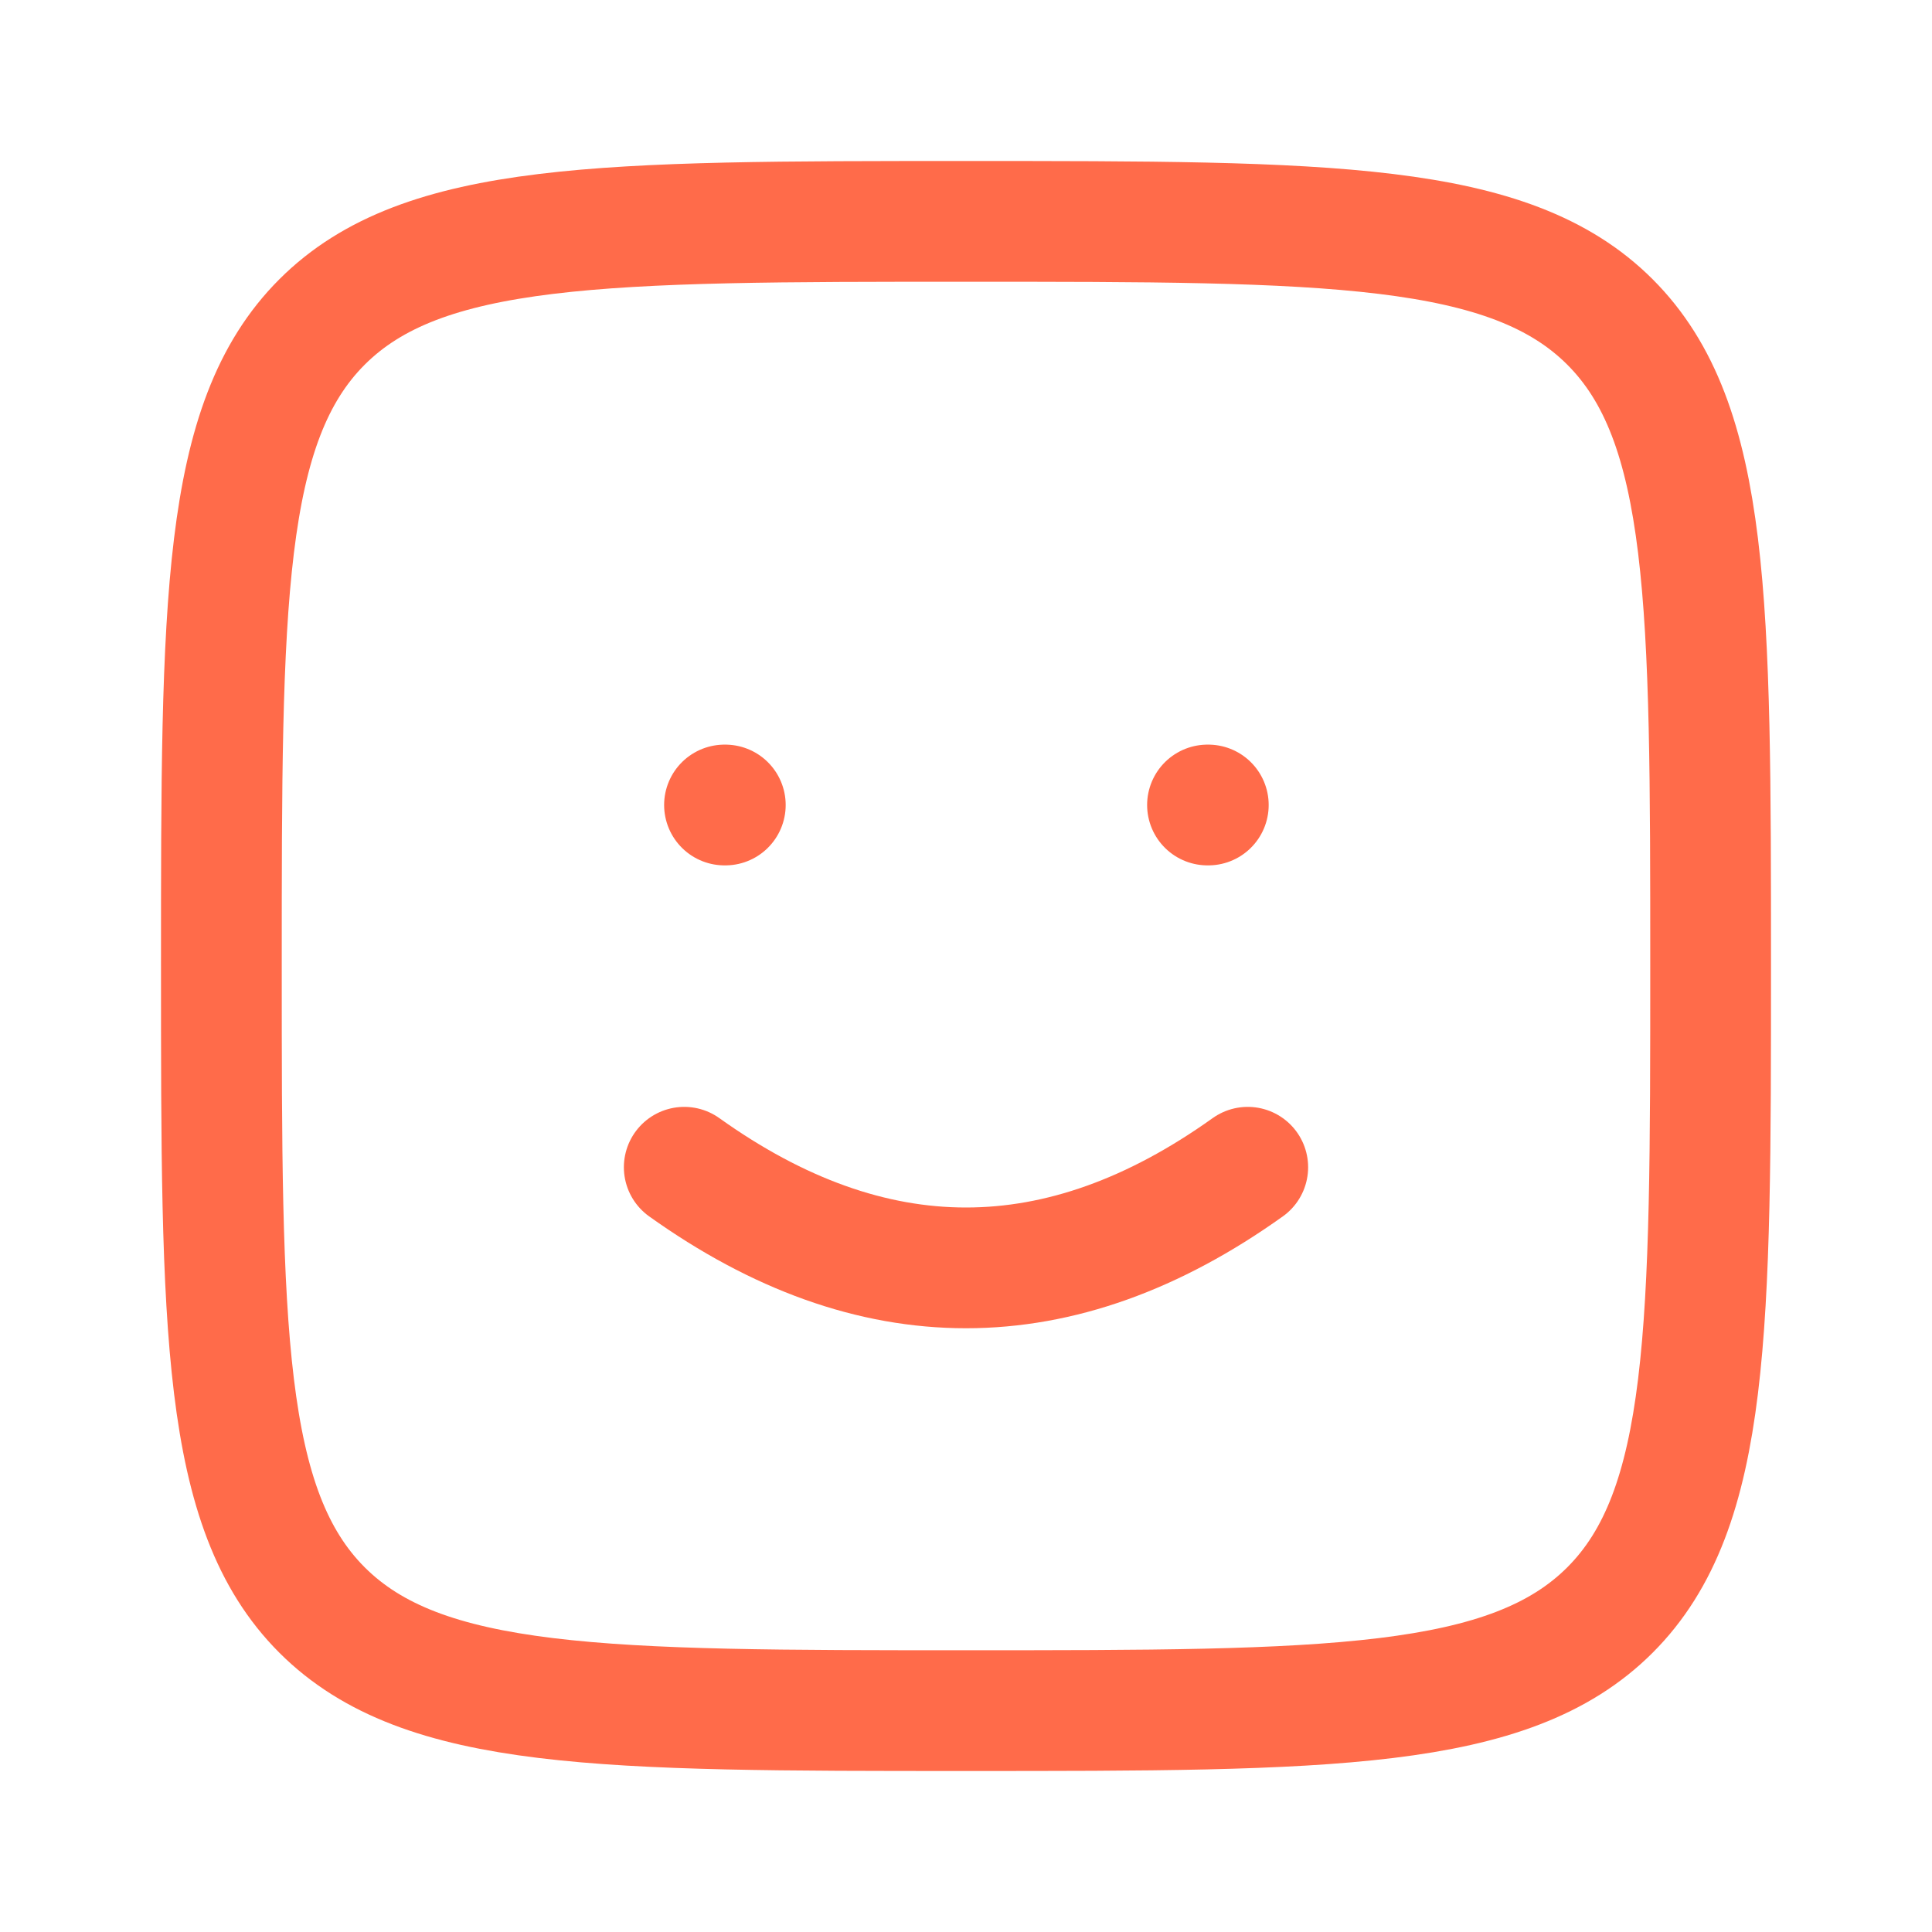
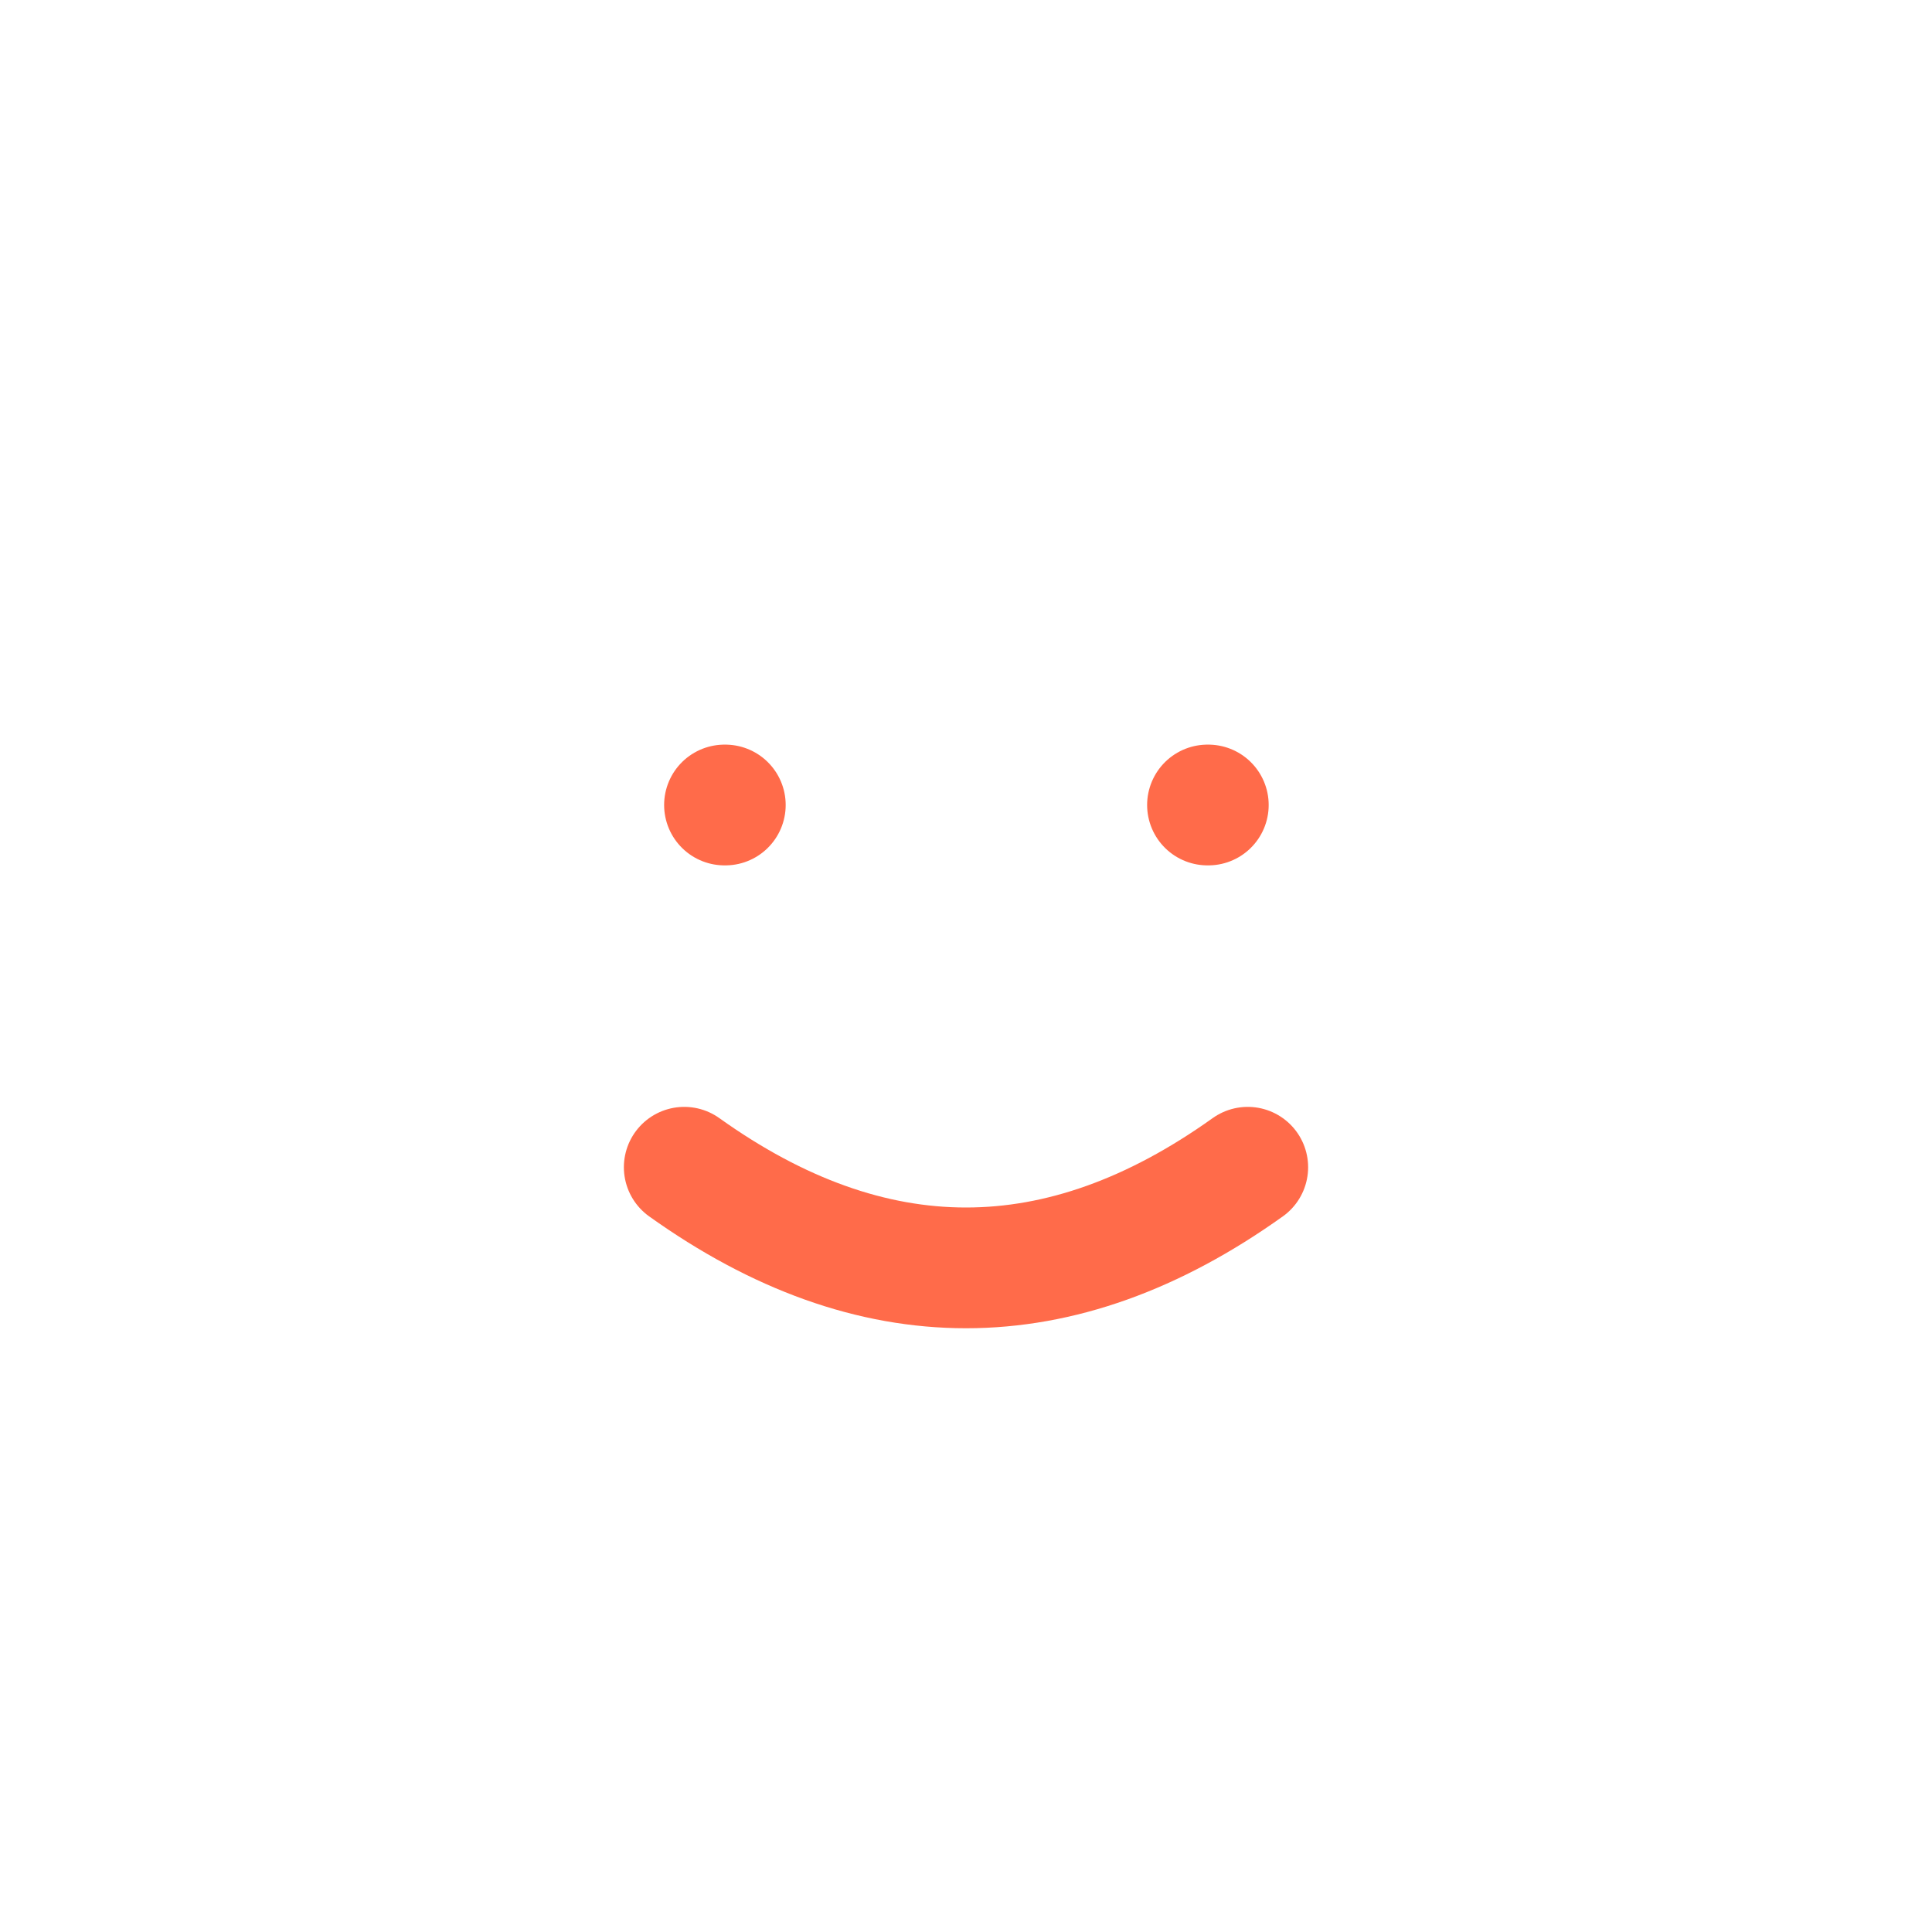
<svg xmlns="http://www.w3.org/2000/svg" version="1.1" width="24" height="24">
  <svg viewBox="0 0 24 24" fill="none">
-     <path d="M2.75 12c0-4.5 0-6.75 1.25-8C5.25 2.75 7.5 2.75 12 2.75s6.75 0 8 1.25c1.25 1.25 1.25 3.5 1.25 8s0 6.75-1.25 8c-1.25 1.25-3.5 1.25-8 1.25s-6.75 0-8-1.25c-1.25-1.25-1.25-3.5-1.25-8Z" stroke="#FF6B4A" stroke-width="1.5" stroke-linecap="round" stroke-linejoin="round" />
    <path d="M9 10h.01M15 10h.01" stroke="#FF6B4A" stroke-width="1.5" stroke-linecap="round" stroke-linejoin="round" />
    <path d="M8.5 14.5Q12 17 15.5 14.5" stroke="#FF6B4A" stroke-width="1.5" stroke-linecap="round" stroke-linejoin="round" />
  </svg>
  <style>@media (prefers-color-scheme: light) { :root { filter: none; } }
@media (prefers-color-scheme: dark) { :root { filter: none; } }
</style>
</svg>